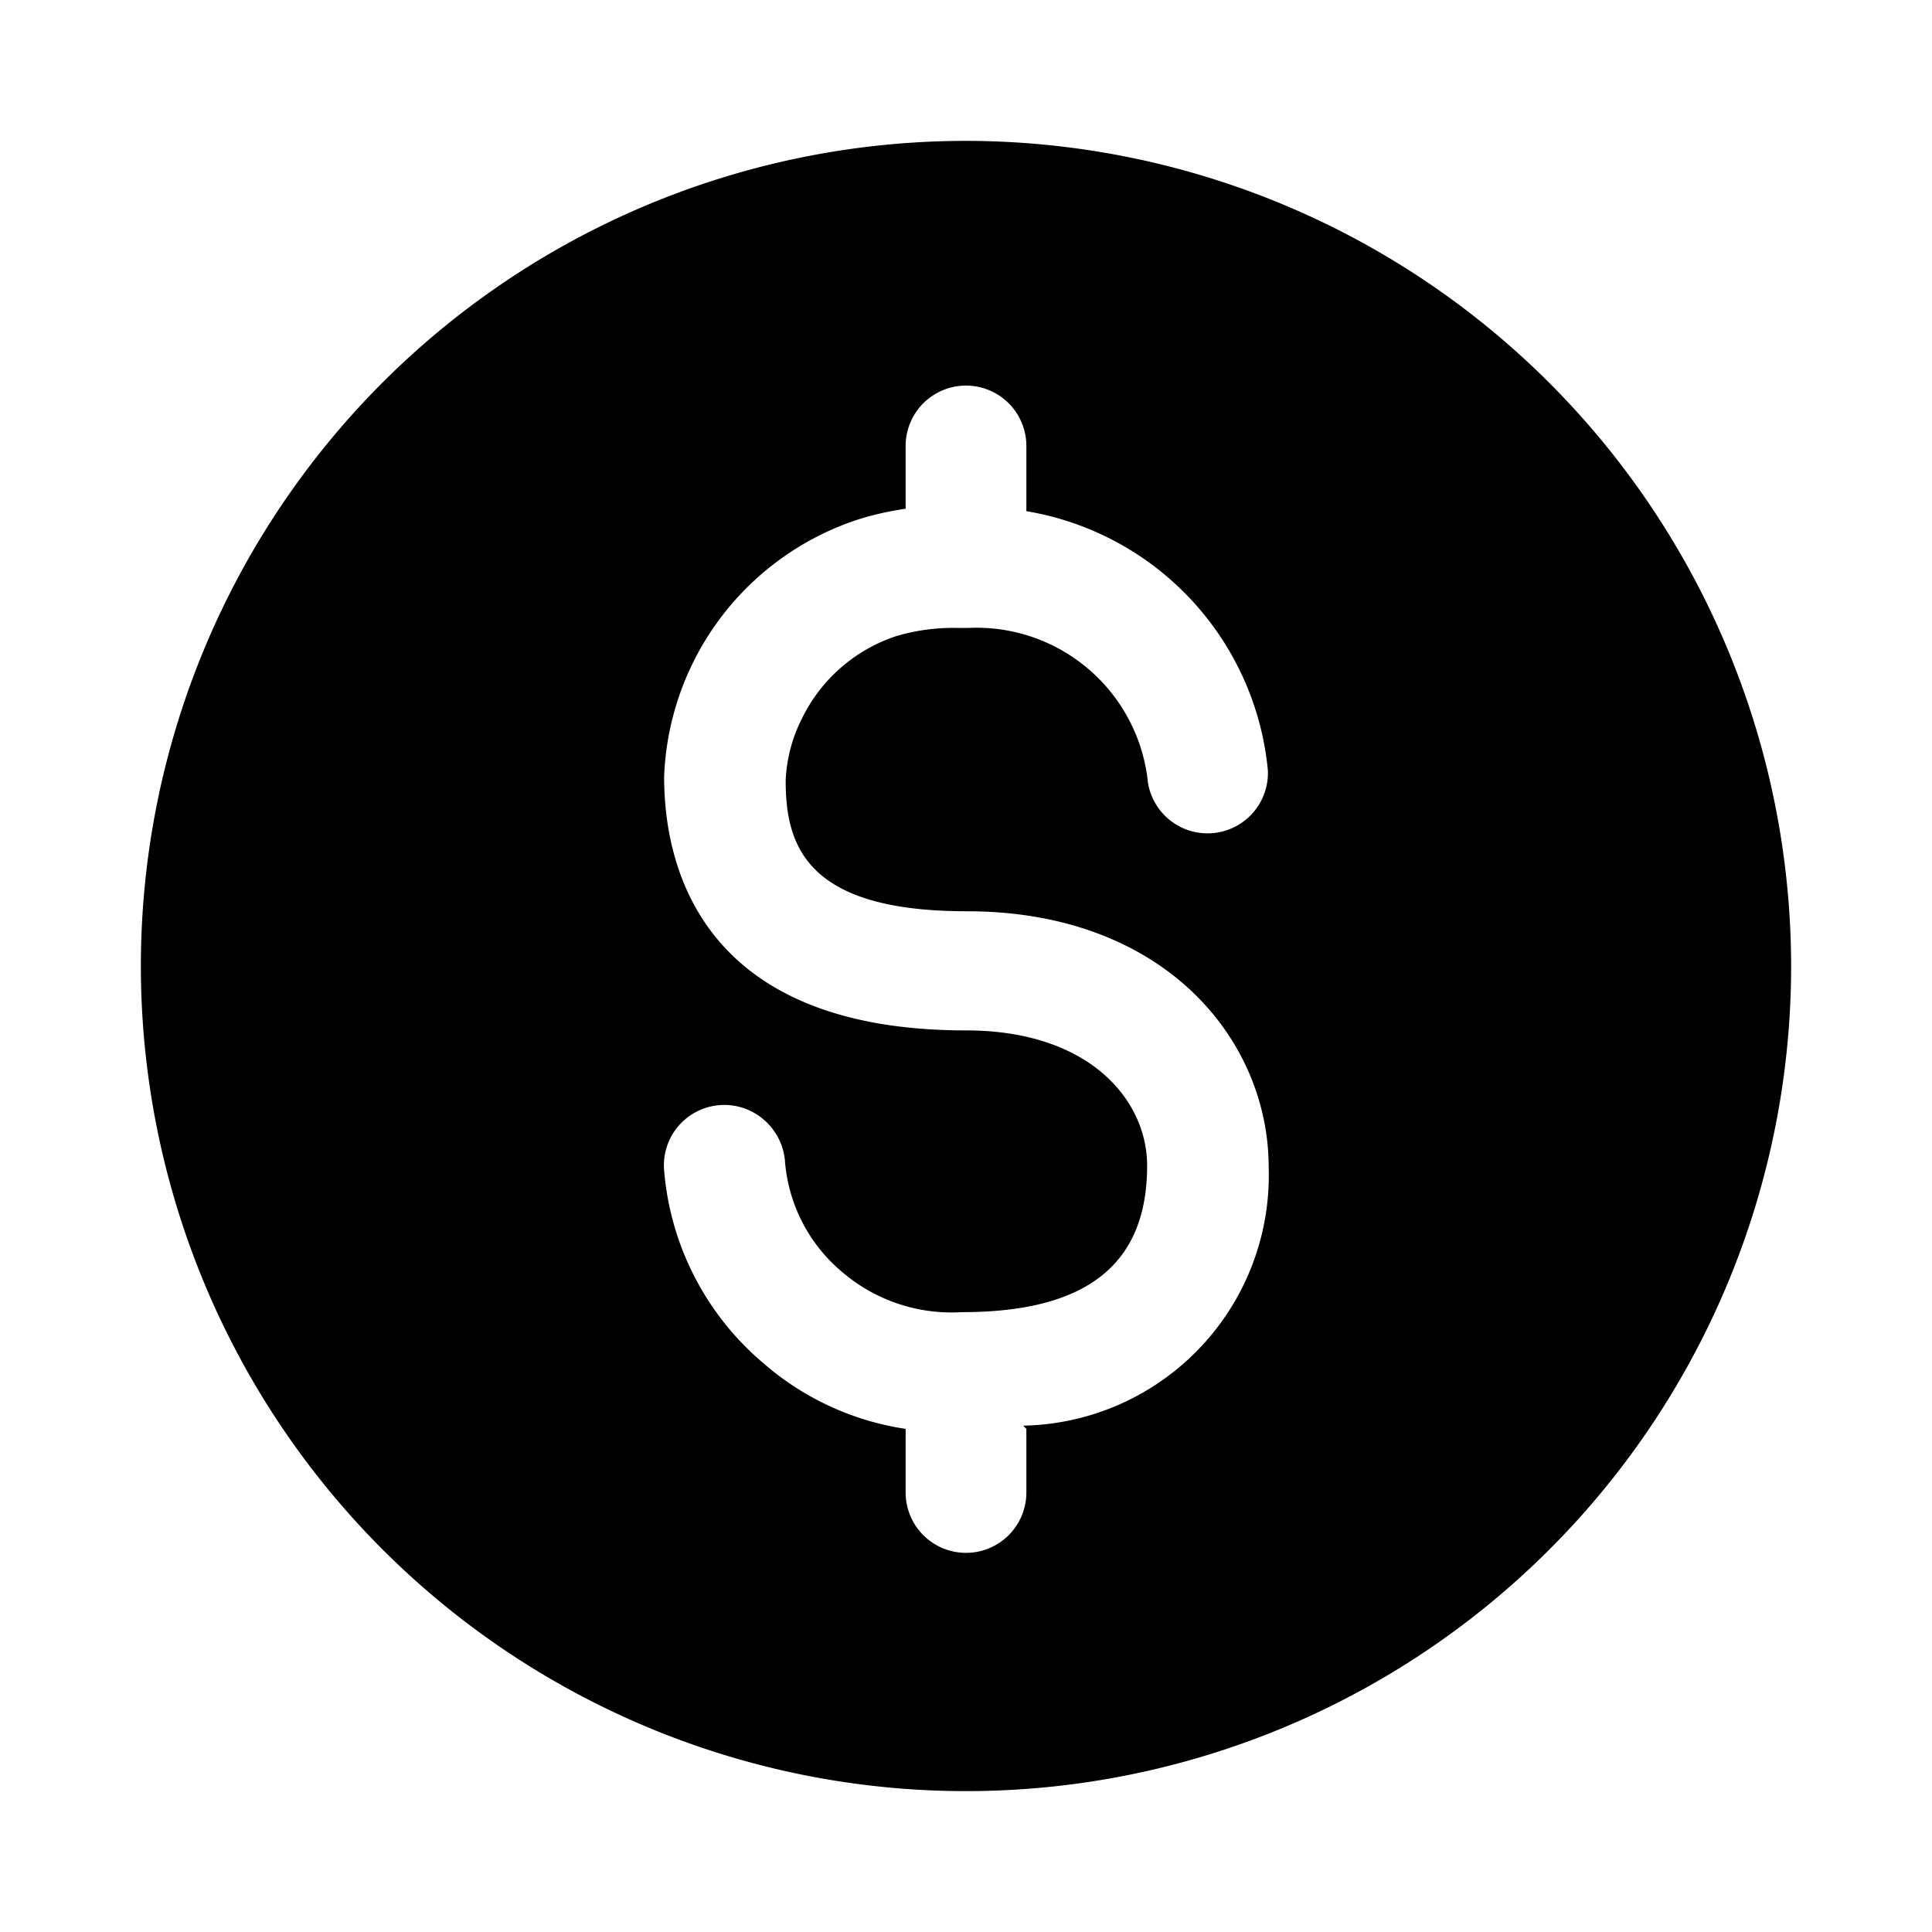
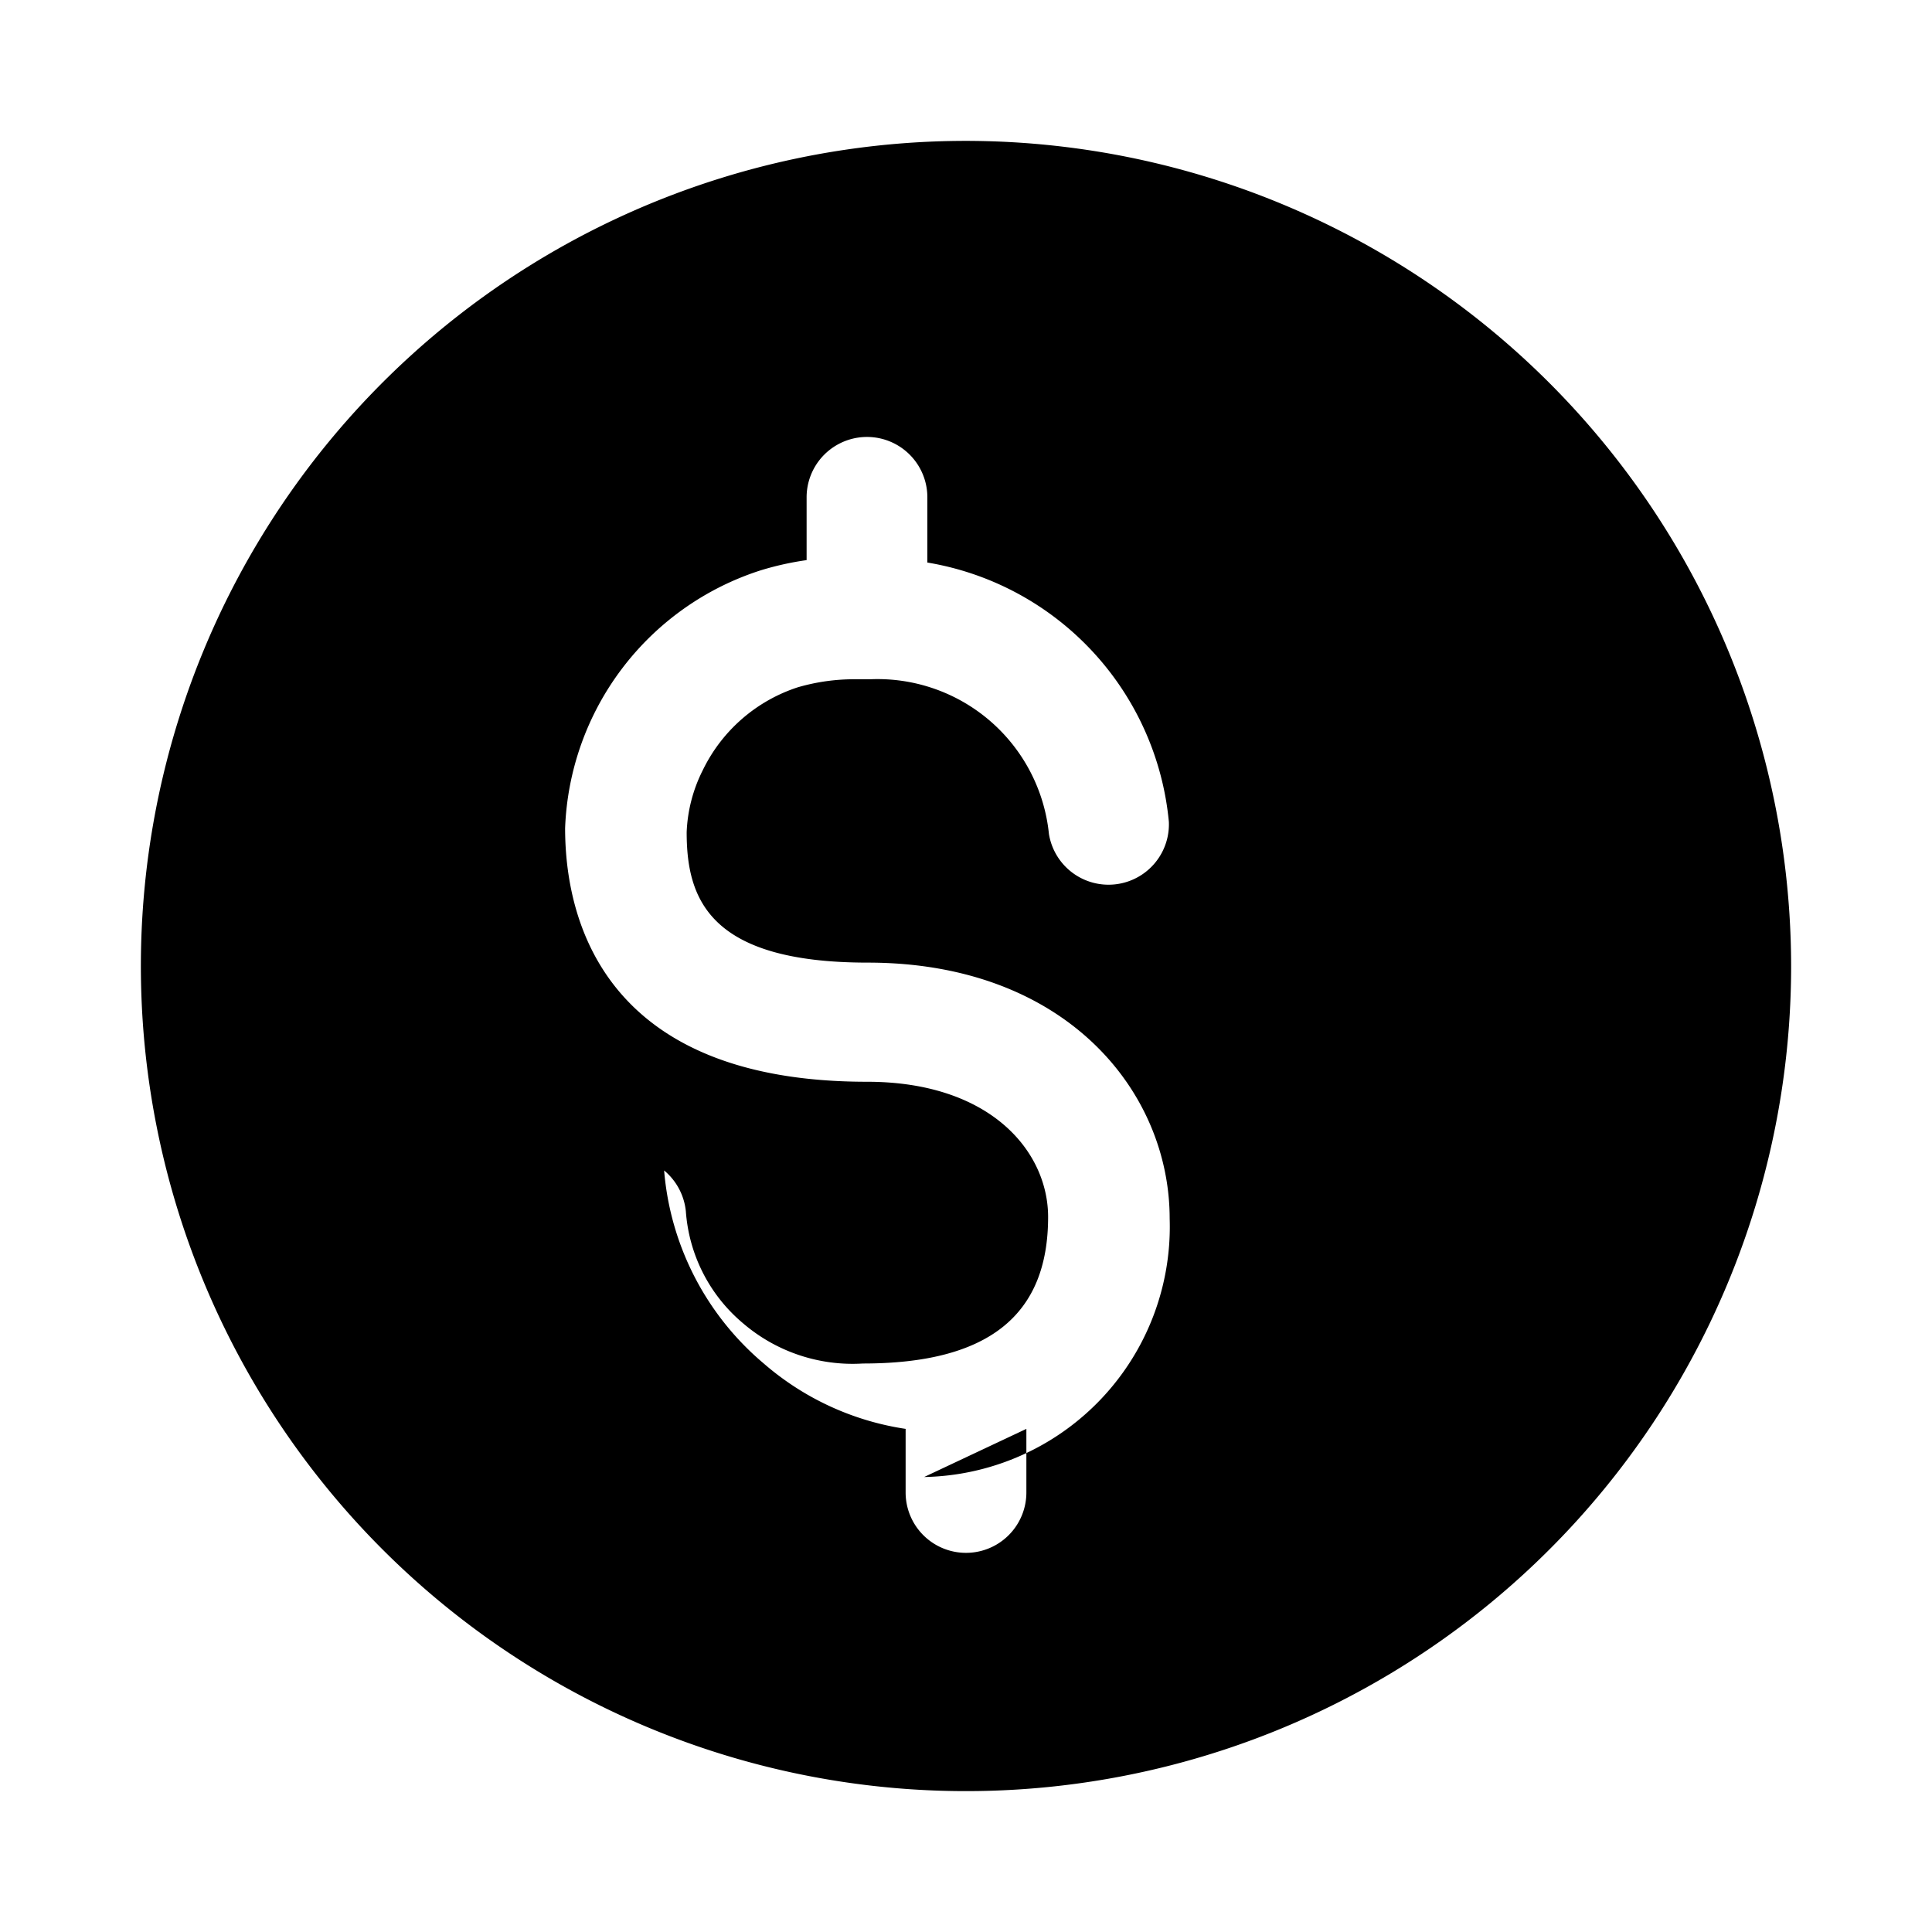
<svg xmlns="http://www.w3.org/2000/svg" width="800" height="800" viewBox="0 0 24 24">
-   <path fill="currentColor" d="M12 1.75A10.25 10.25 0 1 0 22.25 12A10.26 10.26 0 0 0 12 1.75m.75 16v.79a.75.75 0 0 1-1.5 0v-.79a3.47 3.47 0 0 1-1.76-.81a3.51 3.51 0 0 1-1.24-2.4a.75.75 0 0 1 1.23-.638a.76.76 0 0 1 .27.508a2 2 0 0 0 .71 1.39a2.09 2.09 0 0 0 1.49.5c1.56 0 2.3-.6 2.3-1.82c0-.81-.71-1.68-2.25-1.68c-3.26 0-3.75-2-3.75-3.15a3.5 3.5 0 0 1 2.42-3.2c.19-.059.383-.102.58-.13v-.78a.75.75 0 0 1 1.5 0v.81a3.61 3.61 0 0 1 3 3.22a.75.75 0 0 1-1.49.15a2.14 2.14 0 0 0-2.22-1.92h-.18a2.5 2.5 0 0 0-.72.1a2 2 0 0 0-1.18 1.03a1.87 1.87 0 0 0-.2.77c0 .82.27 1.62 2.25 1.62c2.46 0 3.75 1.6 3.75 3.18a3.11 3.11 0 0 1-3.05 3.21z" />
+   <path fill="currentColor" d="M12 1.75A10.25 10.25 0 1 0 22.25 12A10.26 10.26 0 0 0 12 1.75m.75 16v.79a.75.75 0 0 1-1.5 0v-.79a3.47 3.47 0 0 1-1.76-.81a3.51 3.51 0 0 1-1.24-2.4a.76.76 0 0 1 .27.508a2 2 0 0 0 .71 1.39a2.09 2.09 0 0 0 1.49.5c1.56 0 2.3-.6 2.3-1.82c0-.81-.71-1.68-2.25-1.68c-3.26 0-3.75-2-3.75-3.15a3.5 3.5 0 0 1 2.42-3.2c.19-.059.383-.102.58-.13v-.78a.75.75 0 0 1 1.5 0v.81a3.61 3.61 0 0 1 3 3.22a.75.75 0 0 1-1.49.15a2.14 2.14 0 0 0-2.22-1.92h-.18a2.5 2.5 0 0 0-.72.1a2 2 0 0 0-1.18 1.03a1.87 1.87 0 0 0-.2.77c0 .82.27 1.62 2.25 1.62c2.46 0 3.75 1.6 3.75 3.18a3.11 3.11 0 0 1-3.05 3.21z" />
</svg>